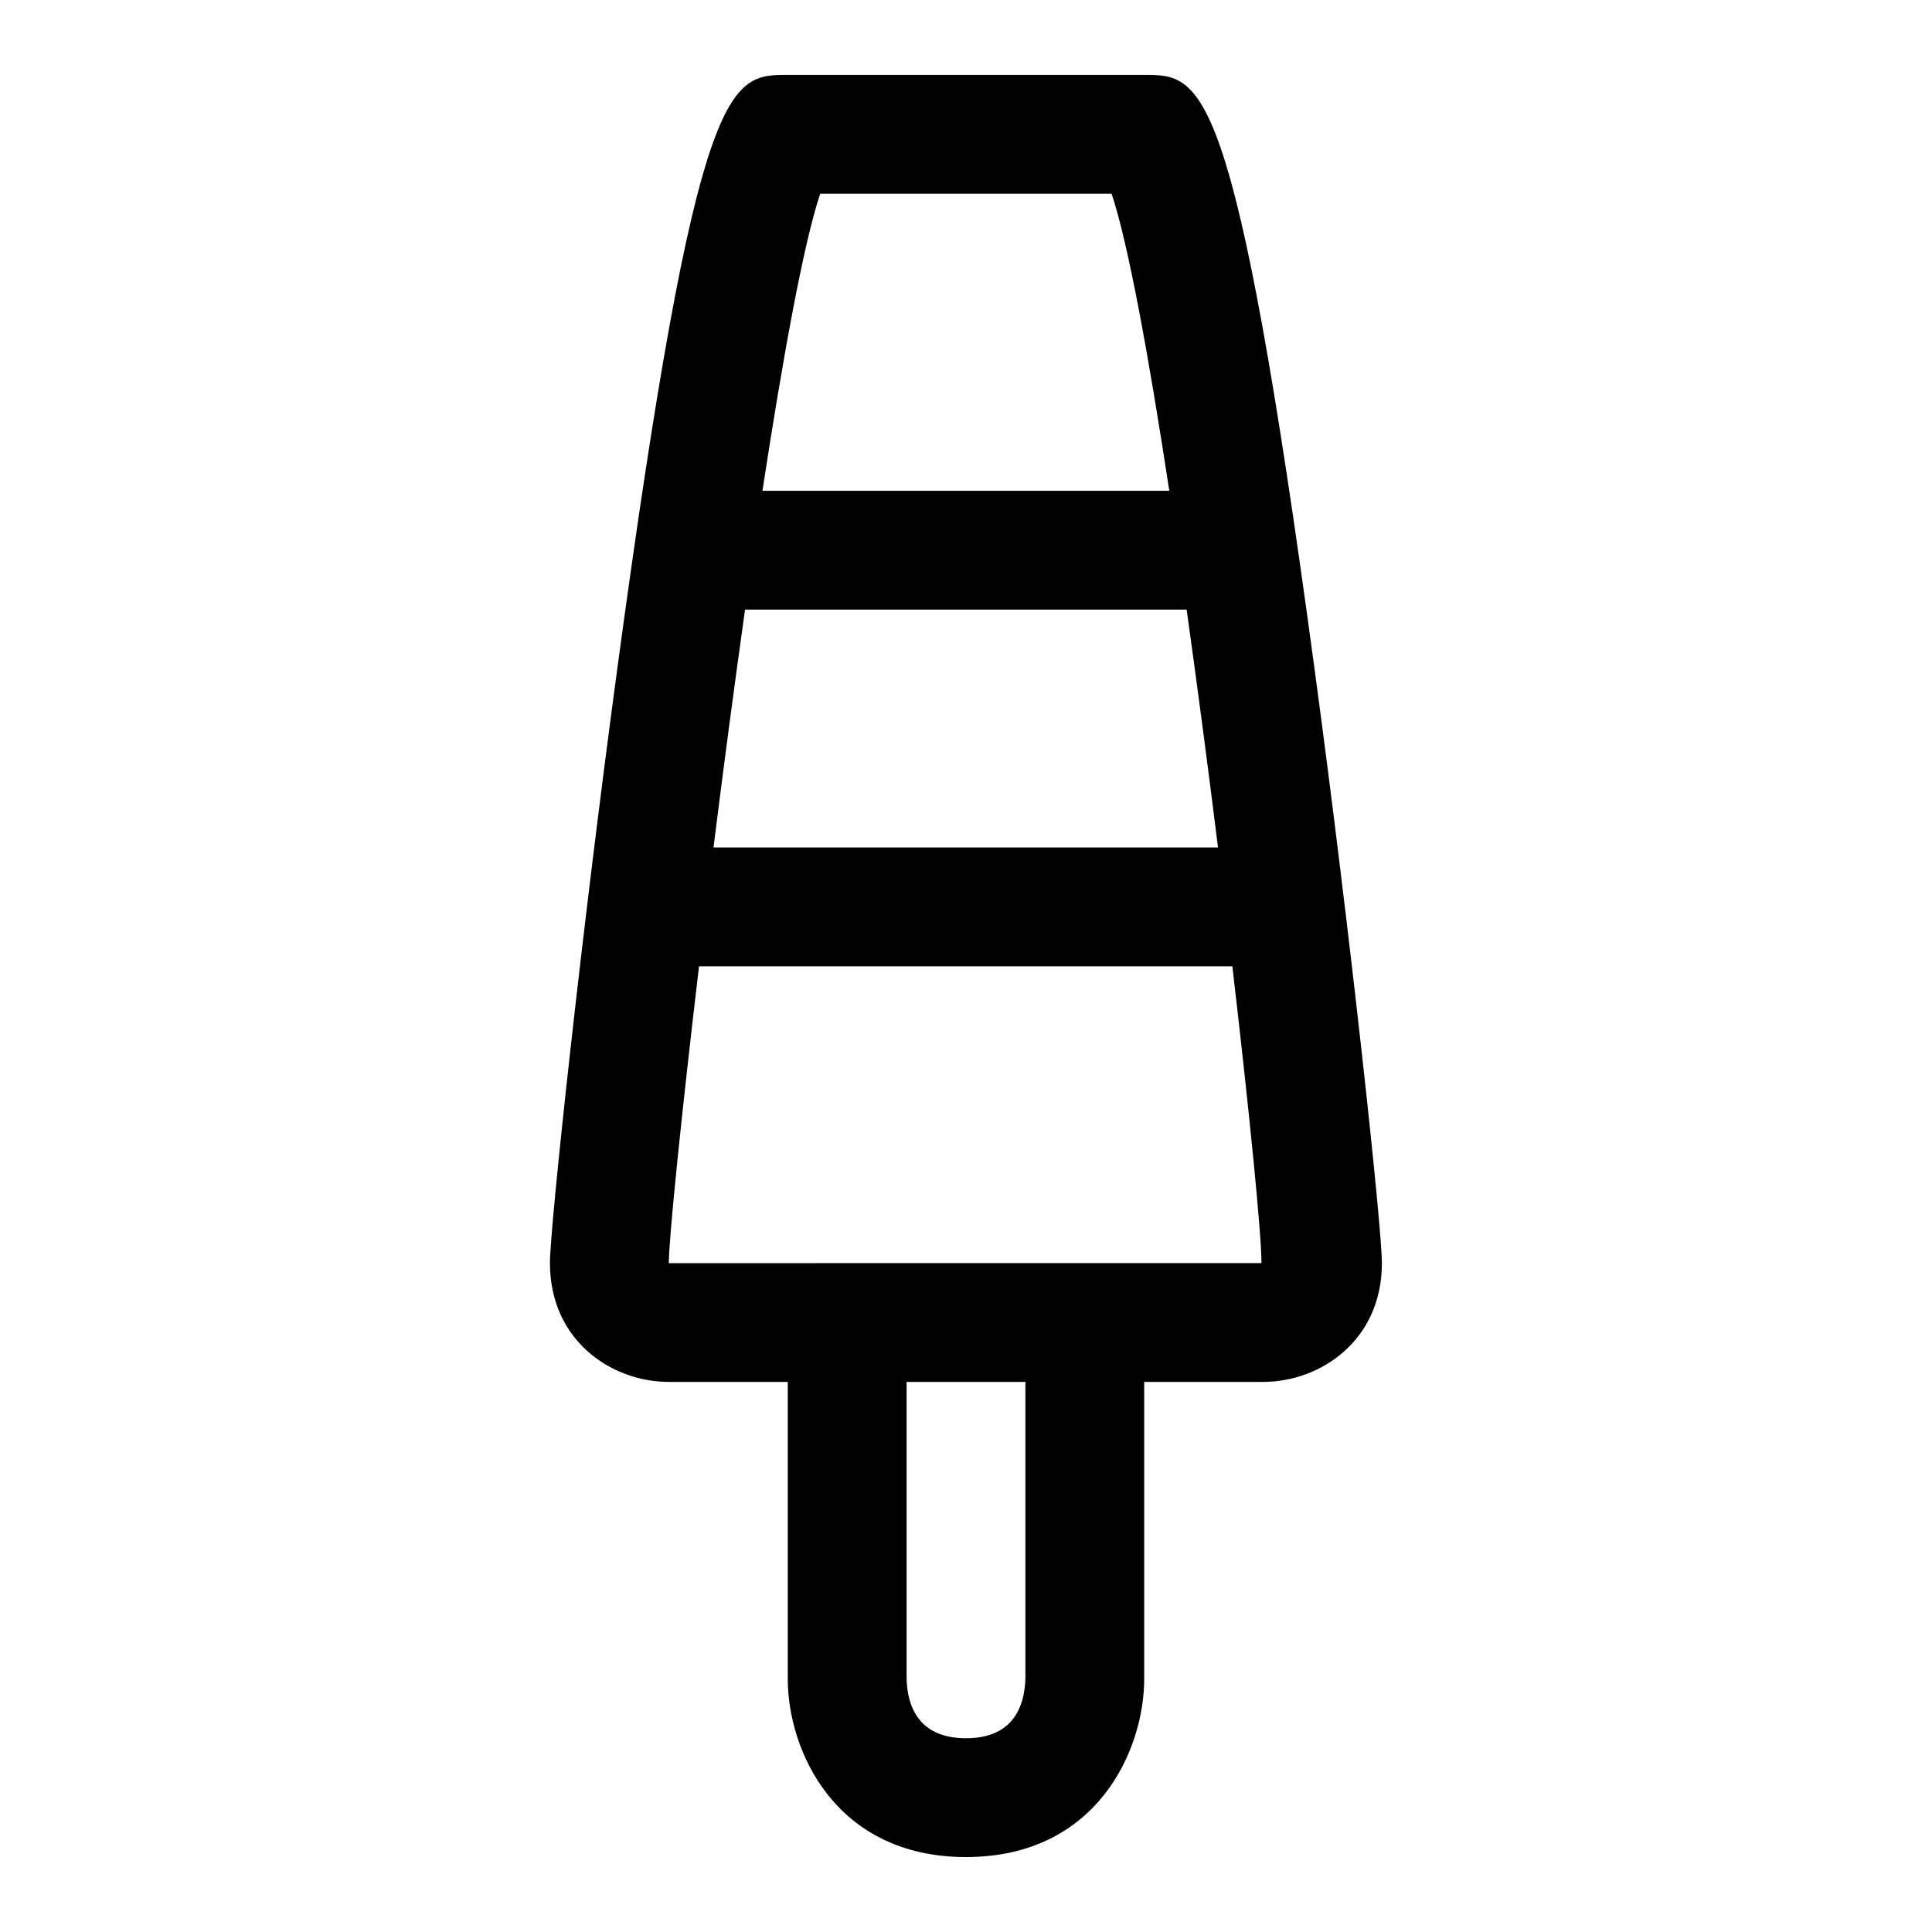
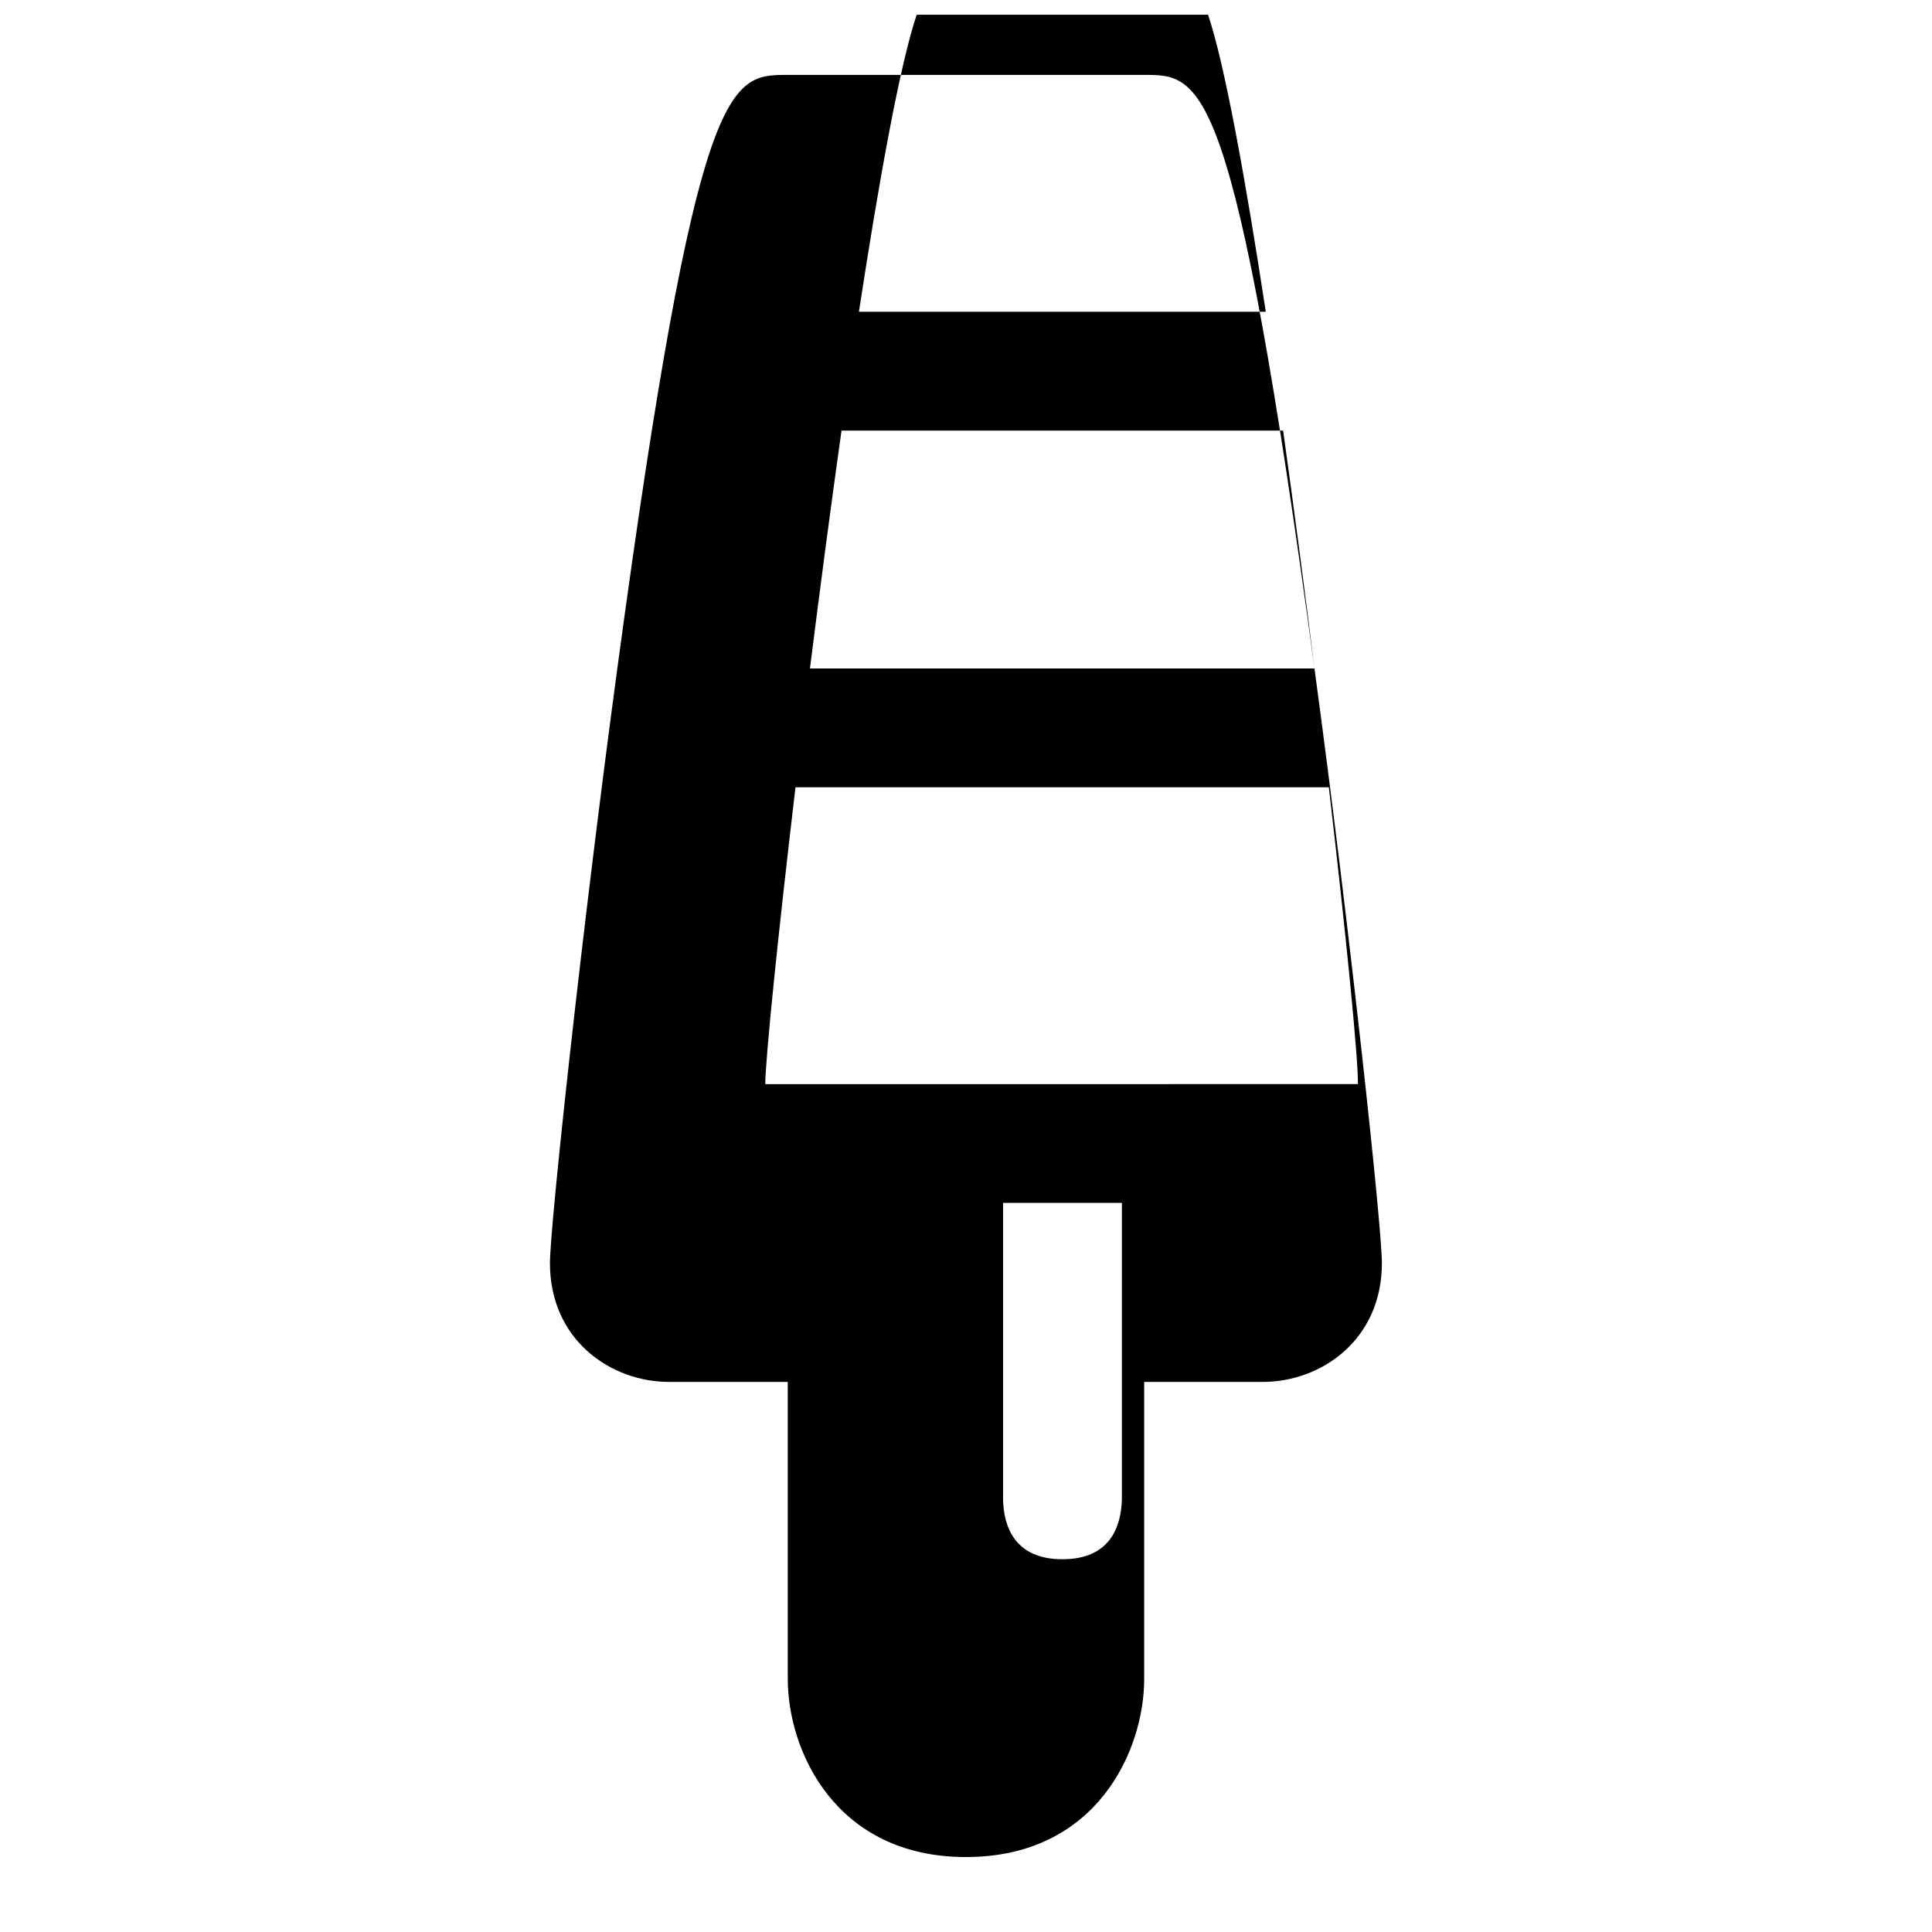
<svg xmlns="http://www.w3.org/2000/svg" fill="#000000" width="800px" height="800px" version="1.1" viewBox="144 144 512 512">
-   <path d="m492.35 321.15c-21.254-157.3-29.723-157.3-45.121-157.3h-94.512c-15.398 0-23.867 0-45.121 157.3-9.508 70.375-17.855 147.98-17.855 157.58 0 20.453 16.215 31.488 31.488 31.488h31.535v78.688c0 18.988 12.578 47.23 47.23 47.23s47.23-28.246 47.23-47.23v-78.688h31.504c15.273 0 31.488-11.035 31.488-31.488 0.004-9.59-8.34-87.207-17.867-157.58zm-25.566 47.438h-133.7c2.582-20.641 5.434-42.227 8.359-63.039h117.03c2.91 20.812 5.746 42.398 8.312 63.039zm-105.42-173.25h77.223c4.394 13.113 9.84 43.027 15.289 78.719h-107.82c5.465-35.688 10.91-65.602 15.305-78.719zm54.379 393.38c-0.188 7.273-3.07 15.934-15.742 15.934-12.676 0-15.555-8.66-15.742-15.742v-78.688h31.488zm-94.512-109.97c0.078-6.91 3.273-38.621 8.016-78.672h141.34c4.676 40.039 7.777 71.73 7.715 78.656z" />
+   <path d="m492.35 321.15c-21.254-157.3-29.723-157.3-45.121-157.3h-94.512c-15.398 0-23.867 0-45.121 157.3-9.508 70.375-17.855 147.98-17.855 157.58 0 20.453 16.215 31.488 31.488 31.488h31.535v78.688c0 18.988 12.578 47.23 47.23 47.23s47.23-28.246 47.23-47.23v-78.688h31.504c15.273 0 31.488-11.035 31.488-31.488 0.004-9.59-8.34-87.207-17.867-157.58zh-133.7c2.582-20.641 5.434-42.227 8.359-63.039h117.03c2.91 20.812 5.746 42.398 8.312 63.039zm-105.42-173.25h77.223c4.394 13.113 9.84 43.027 15.289 78.719h-107.82c5.465-35.688 10.91-65.602 15.305-78.719zm54.379 393.38c-0.188 7.273-3.07 15.934-15.742 15.934-12.676 0-15.555-8.66-15.742-15.742v-78.688h31.488zm-94.512-109.97c0.078-6.91 3.273-38.621 8.016-78.672h141.34c4.676 40.039 7.777 71.73 7.715 78.656z" />
</svg>